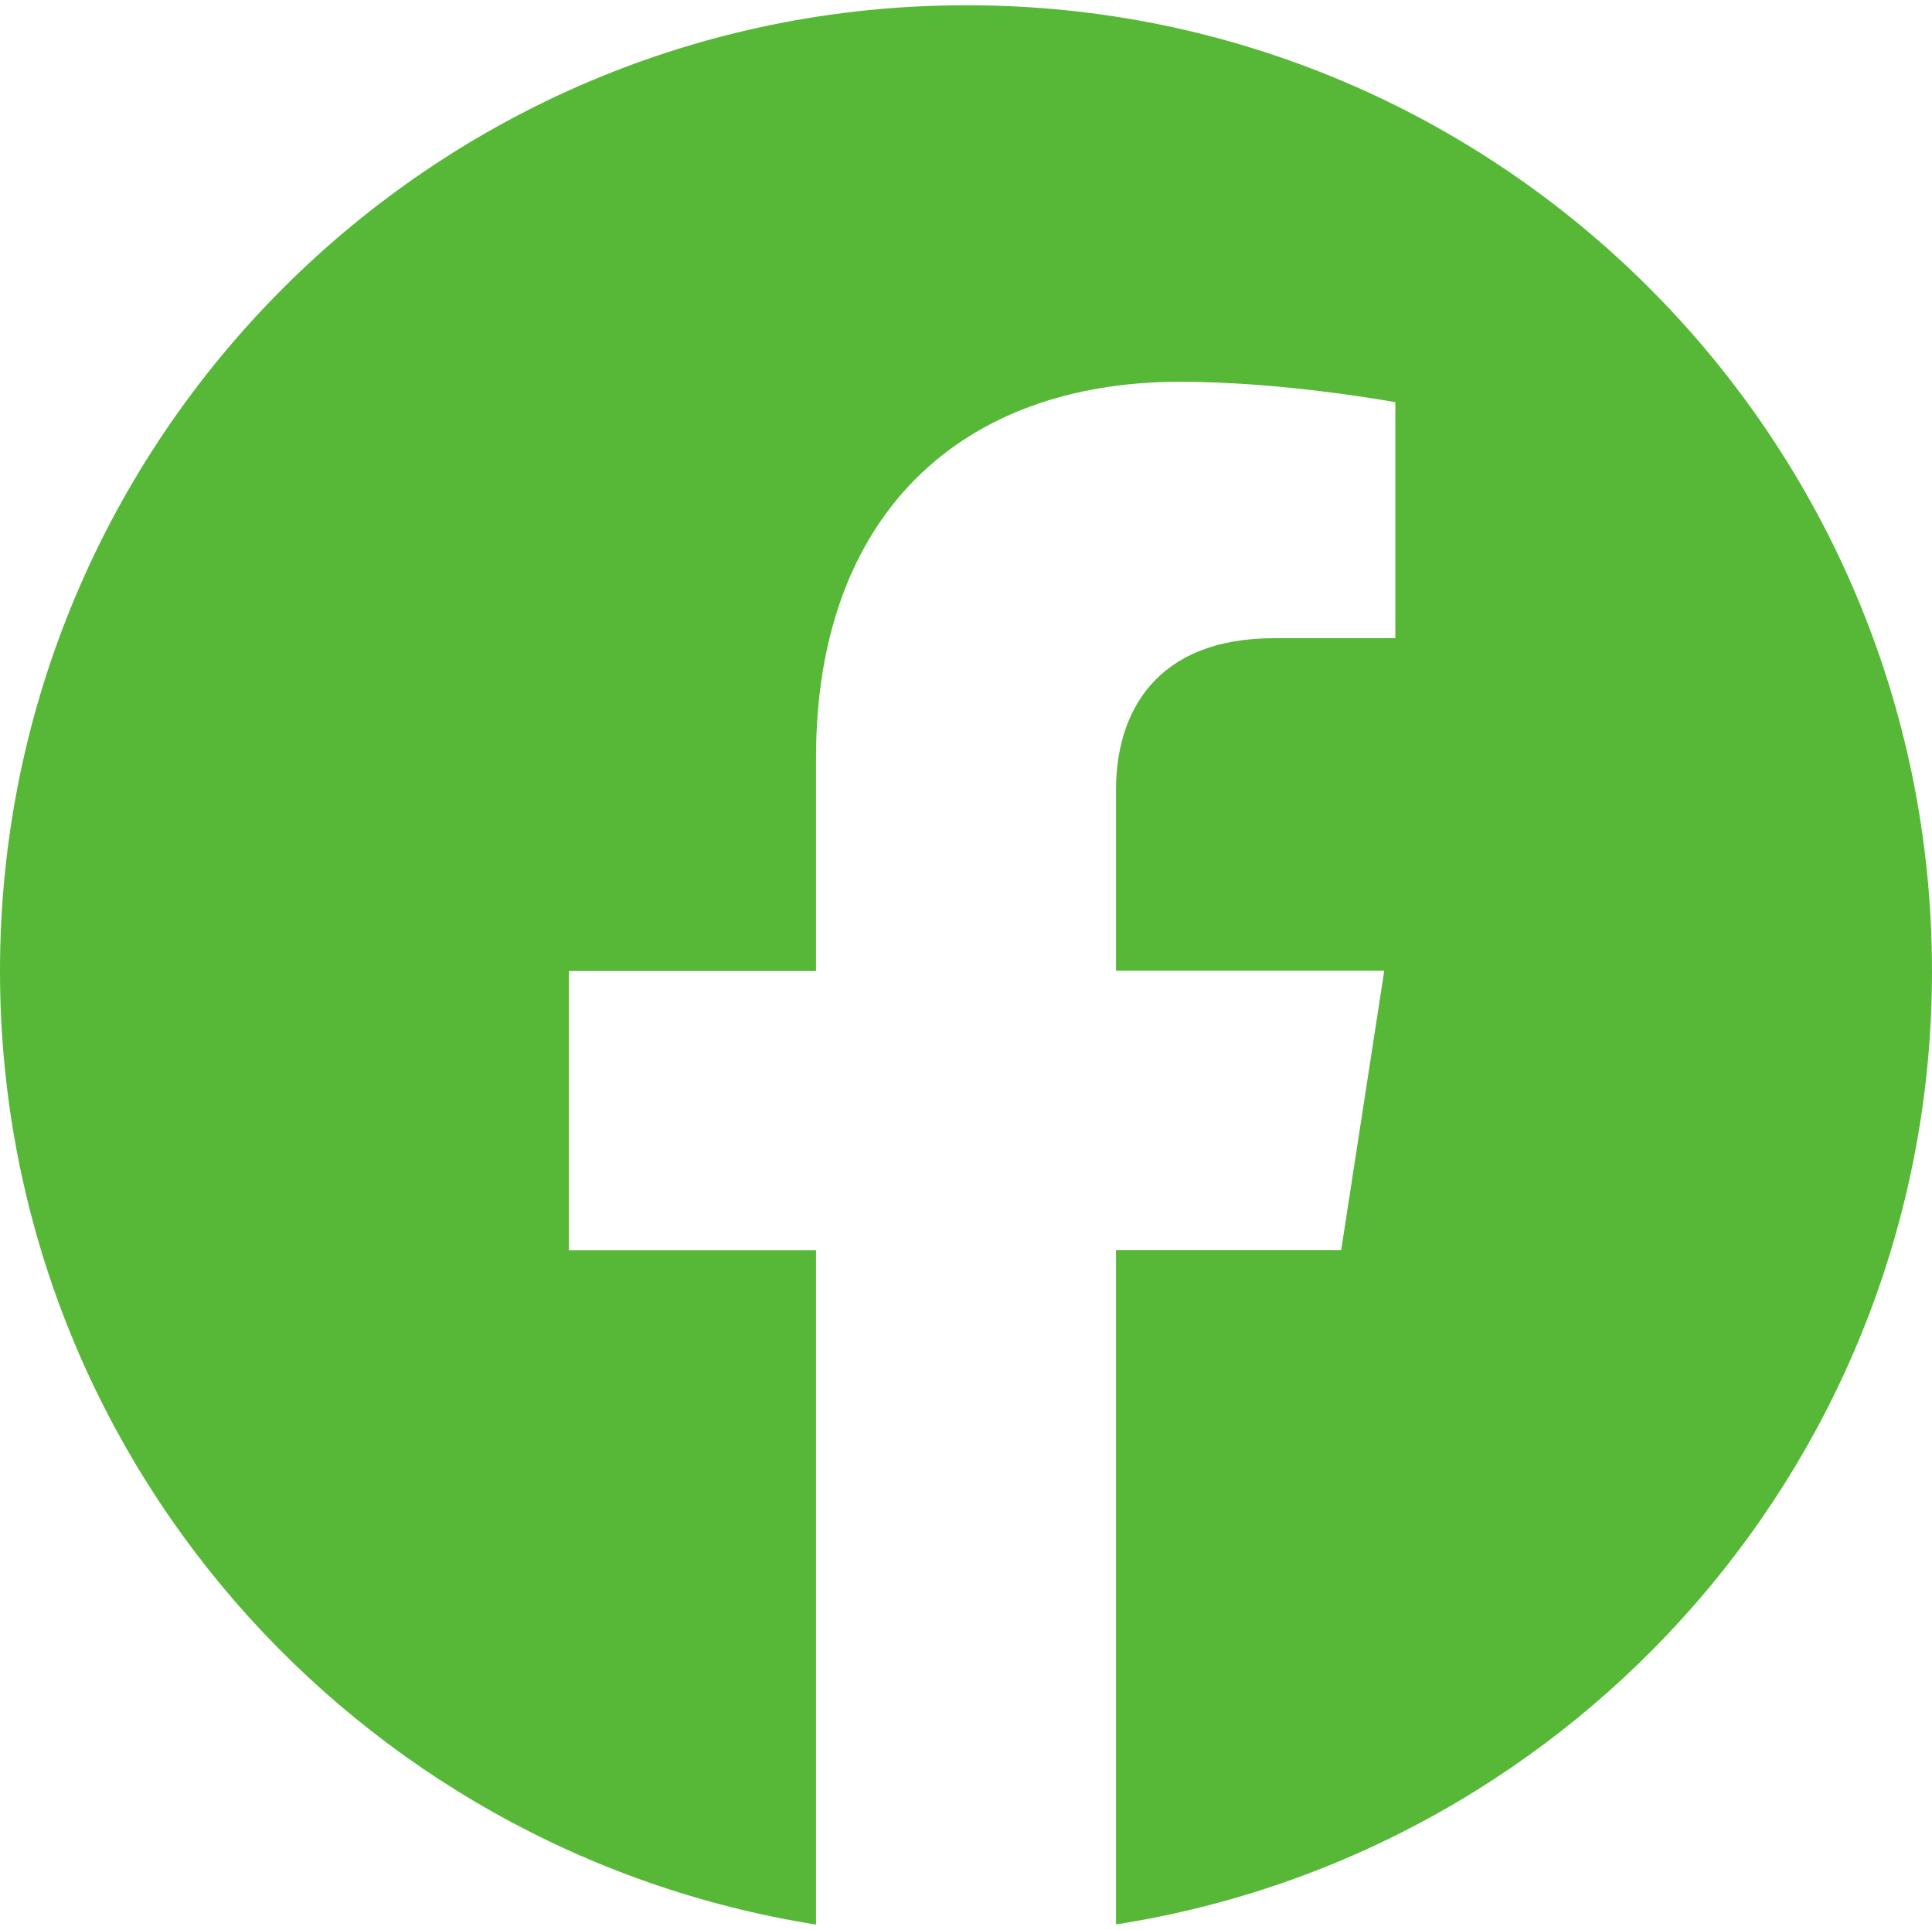
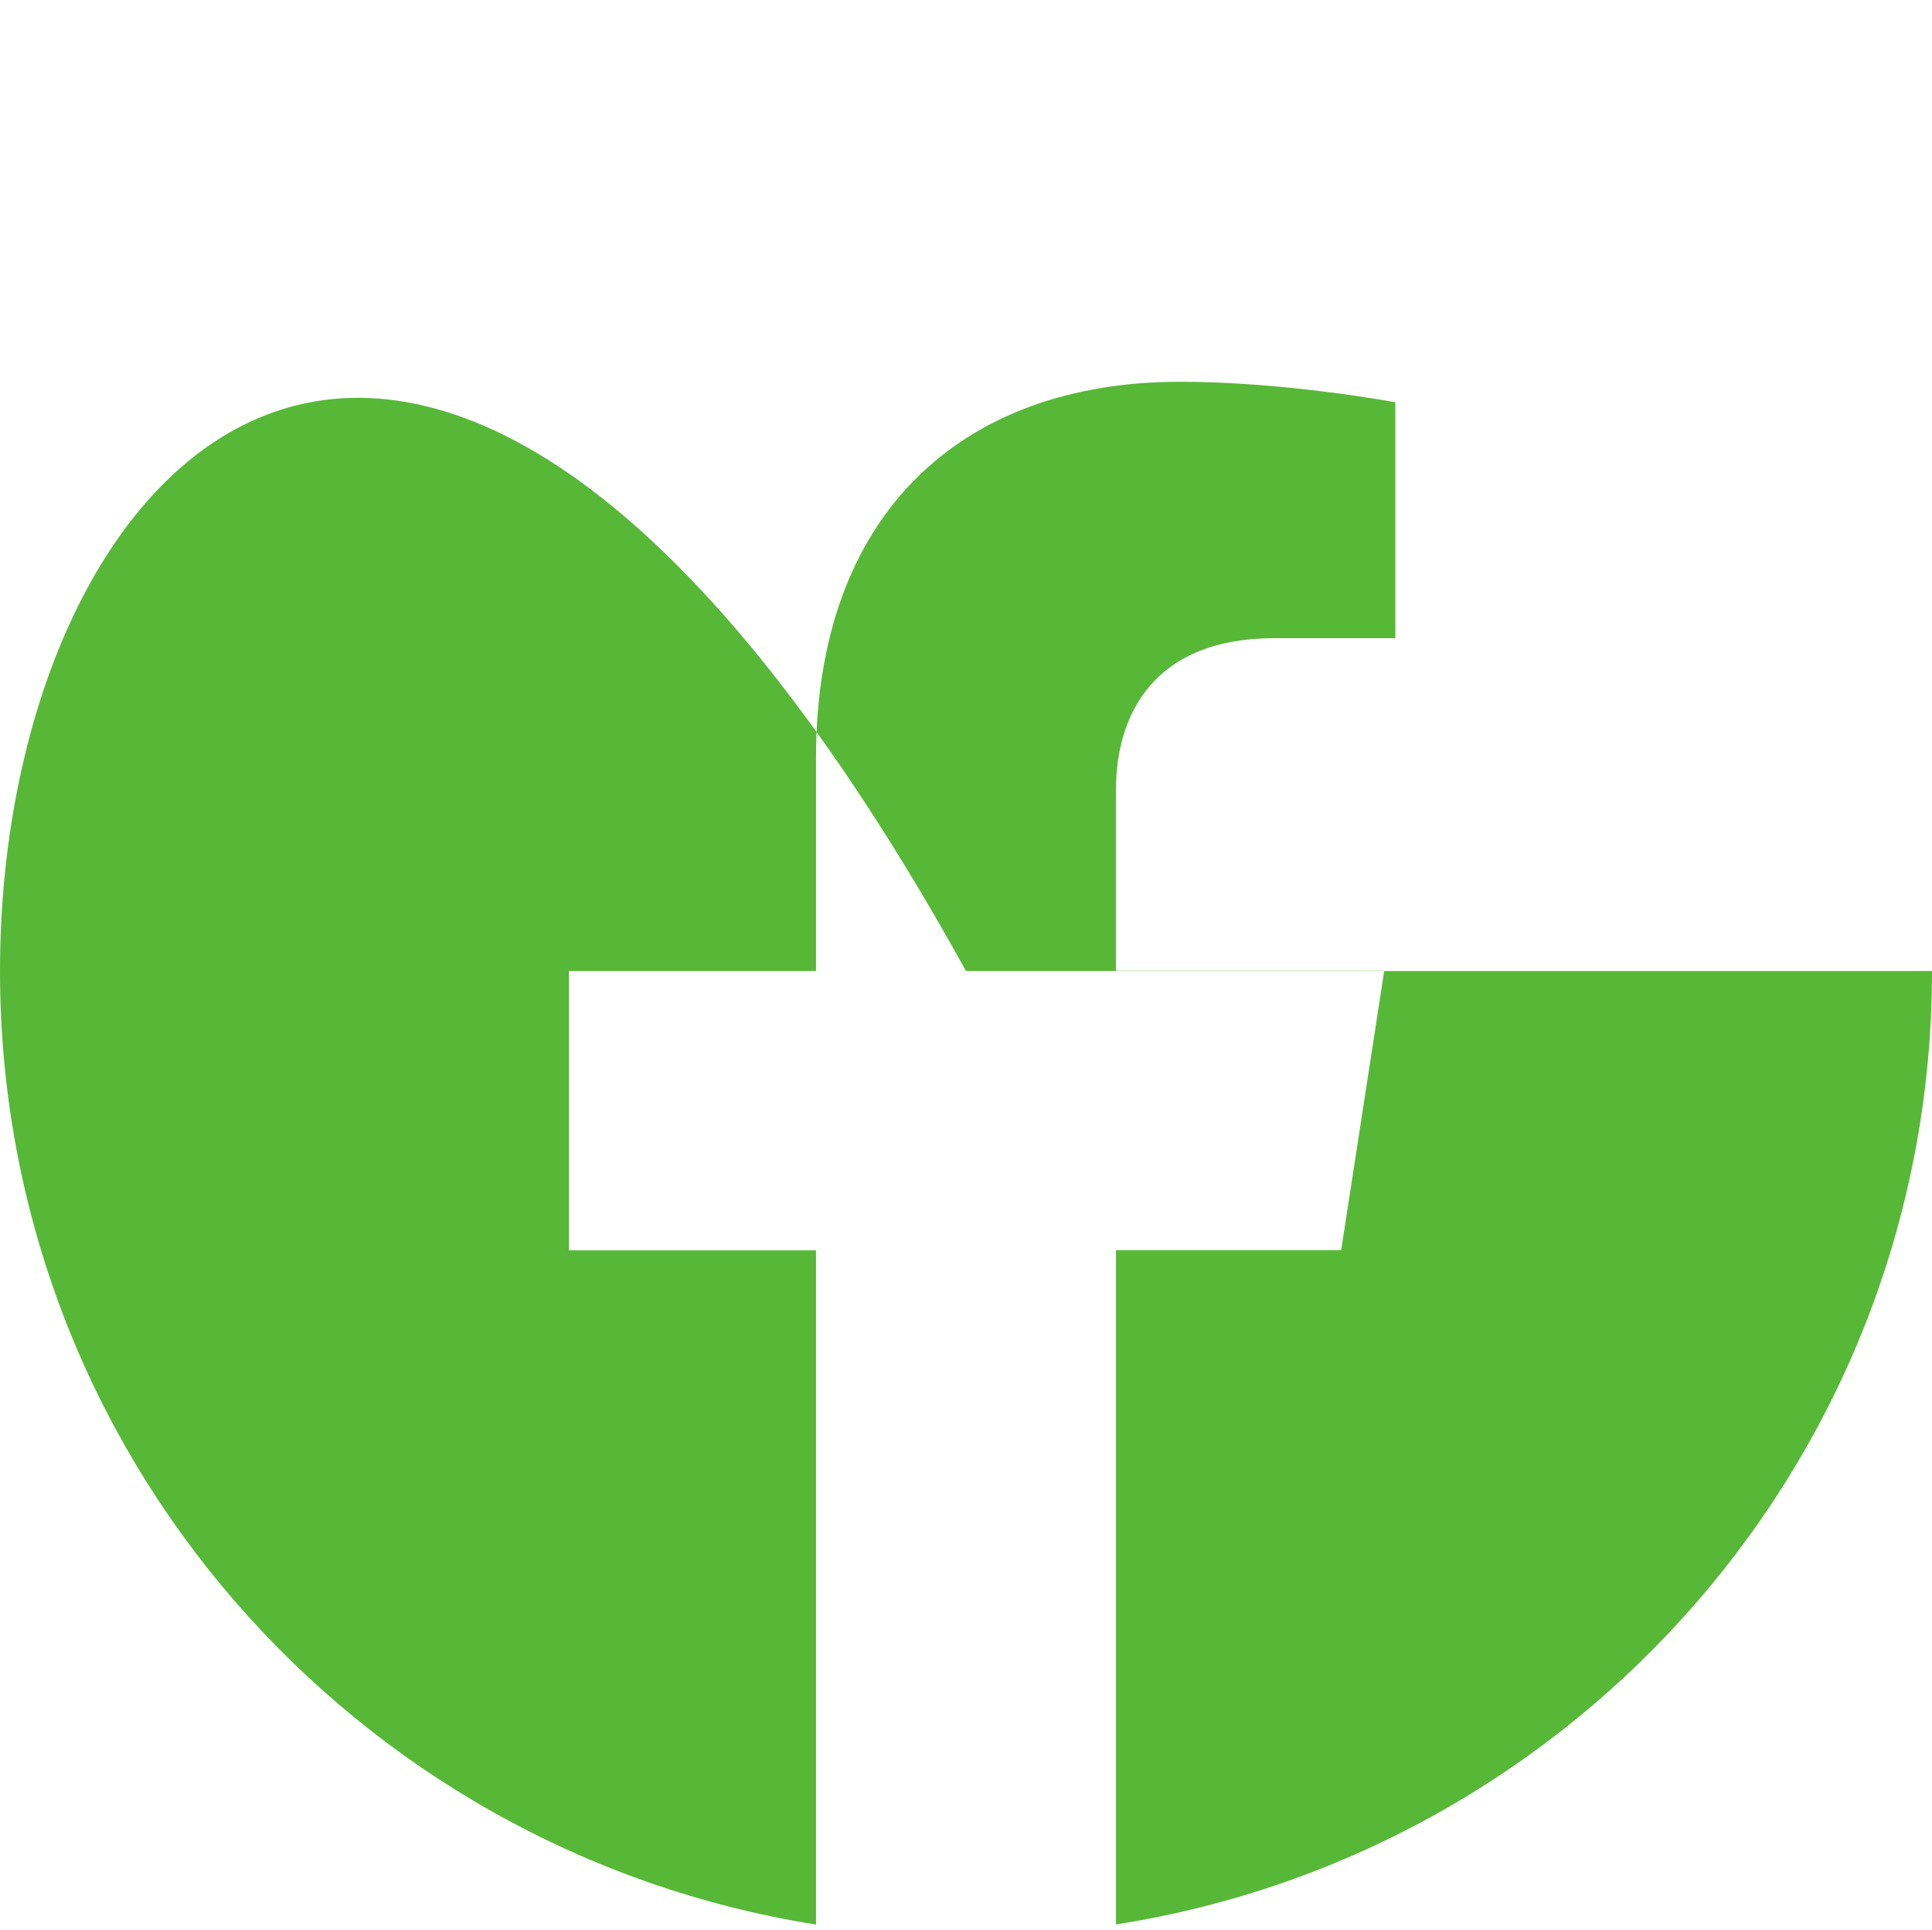
<svg xmlns="http://www.w3.org/2000/svg" version="1.1" id="Ebene_1" x="0px" y="0px" width="13.59px" height="13.578px" viewBox="0 0 13.59 13.578" enable-background="new 0 0 13.59 13.578" xml:space="preserve">
-   <path fill="#57B837" d="M13.59,6.832c0-3.756-3.041-6.795-6.787-6.795H6.795C3.041,0.037,0,3.084,0,6.832  c0,3.393,2.488,6.191,5.74,6.709V8.797H4.002V6.832H5.74v-1.5c0-1.703,1.012-2.646,2.561-2.646c0.742,0,1.514,0.144,1.514,0.144  v1.66h-0.85c-0.842,0-1.115,0.53-1.115,1.067V6.83h1.887L9.434,8.796H7.85v4.744C11.102,13.031,13.59,10.225,13.59,6.832" />
+   <path fill="#57B837" d="M13.59,6.832H6.795C3.041,0.037,0,3.084,0,6.832  c0,3.393,2.488,6.191,5.74,6.709V8.797H4.002V6.832H5.74v-1.5c0-1.703,1.012-2.646,2.561-2.646c0.742,0,1.514,0.144,1.514,0.144  v1.66h-0.85c-0.842,0-1.115,0.53-1.115,1.067V6.83h1.887L9.434,8.796H7.85v4.744C11.102,13.031,13.59,10.225,13.59,6.832" />
</svg>